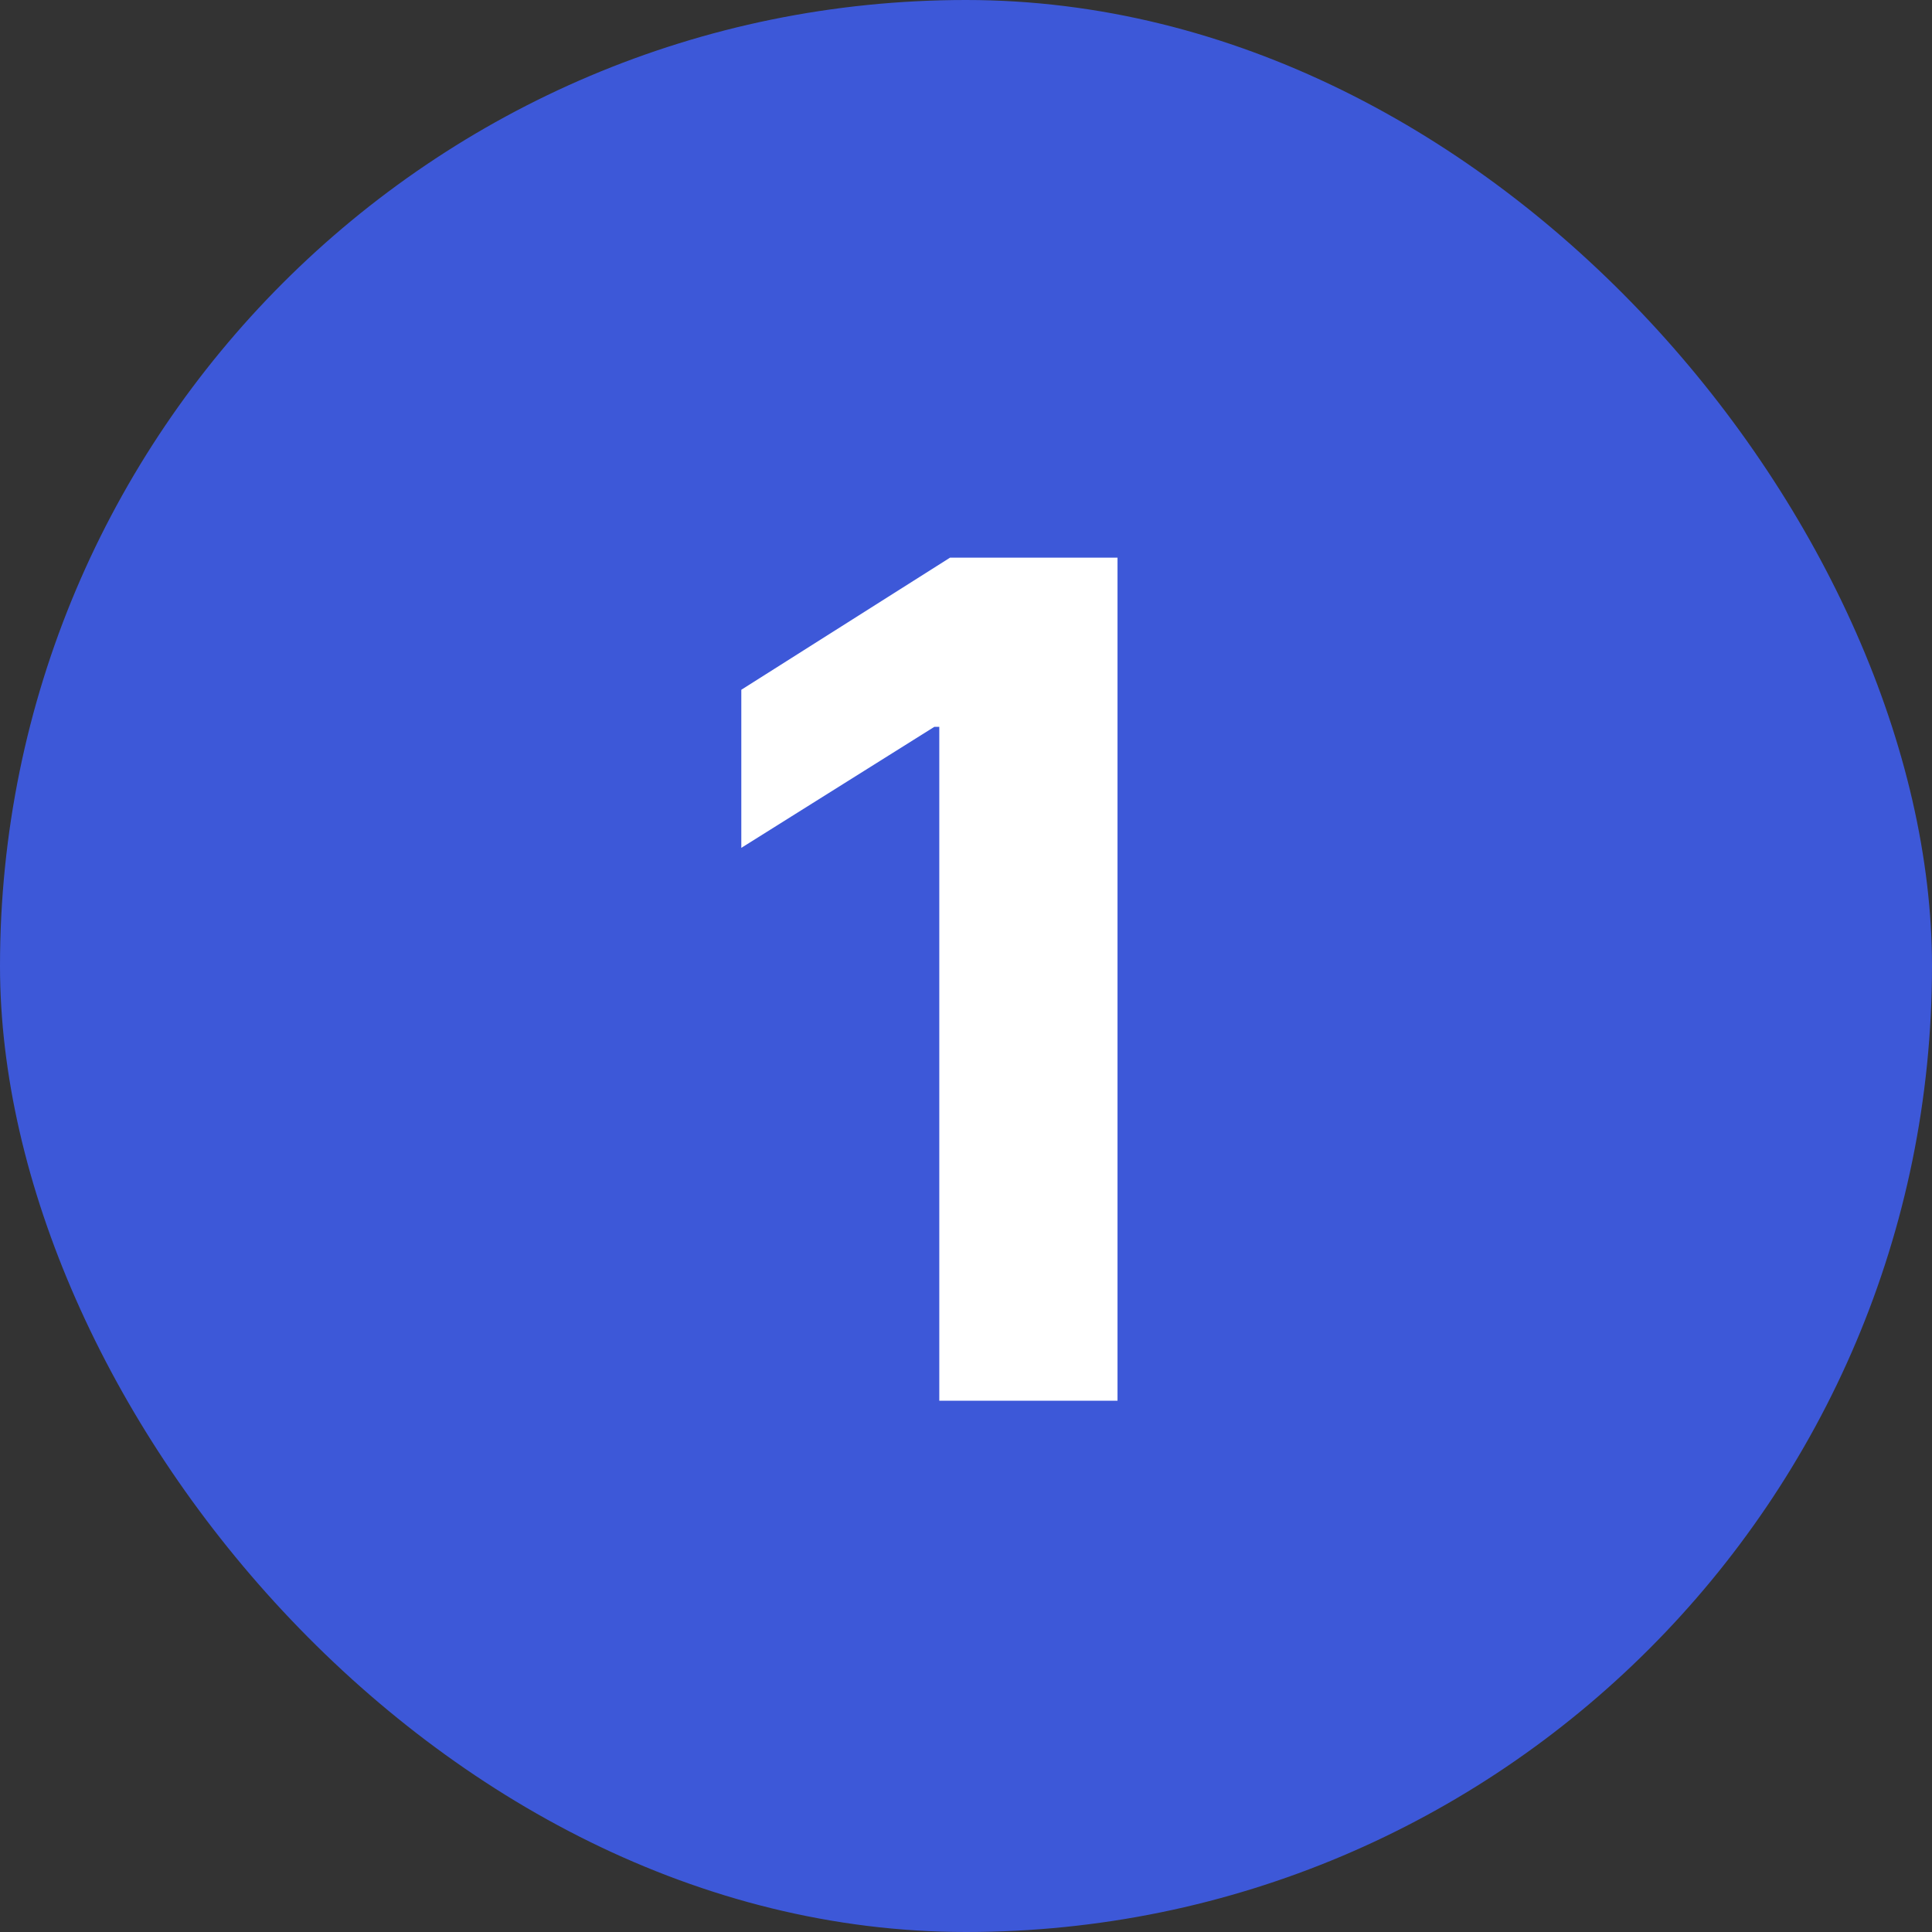
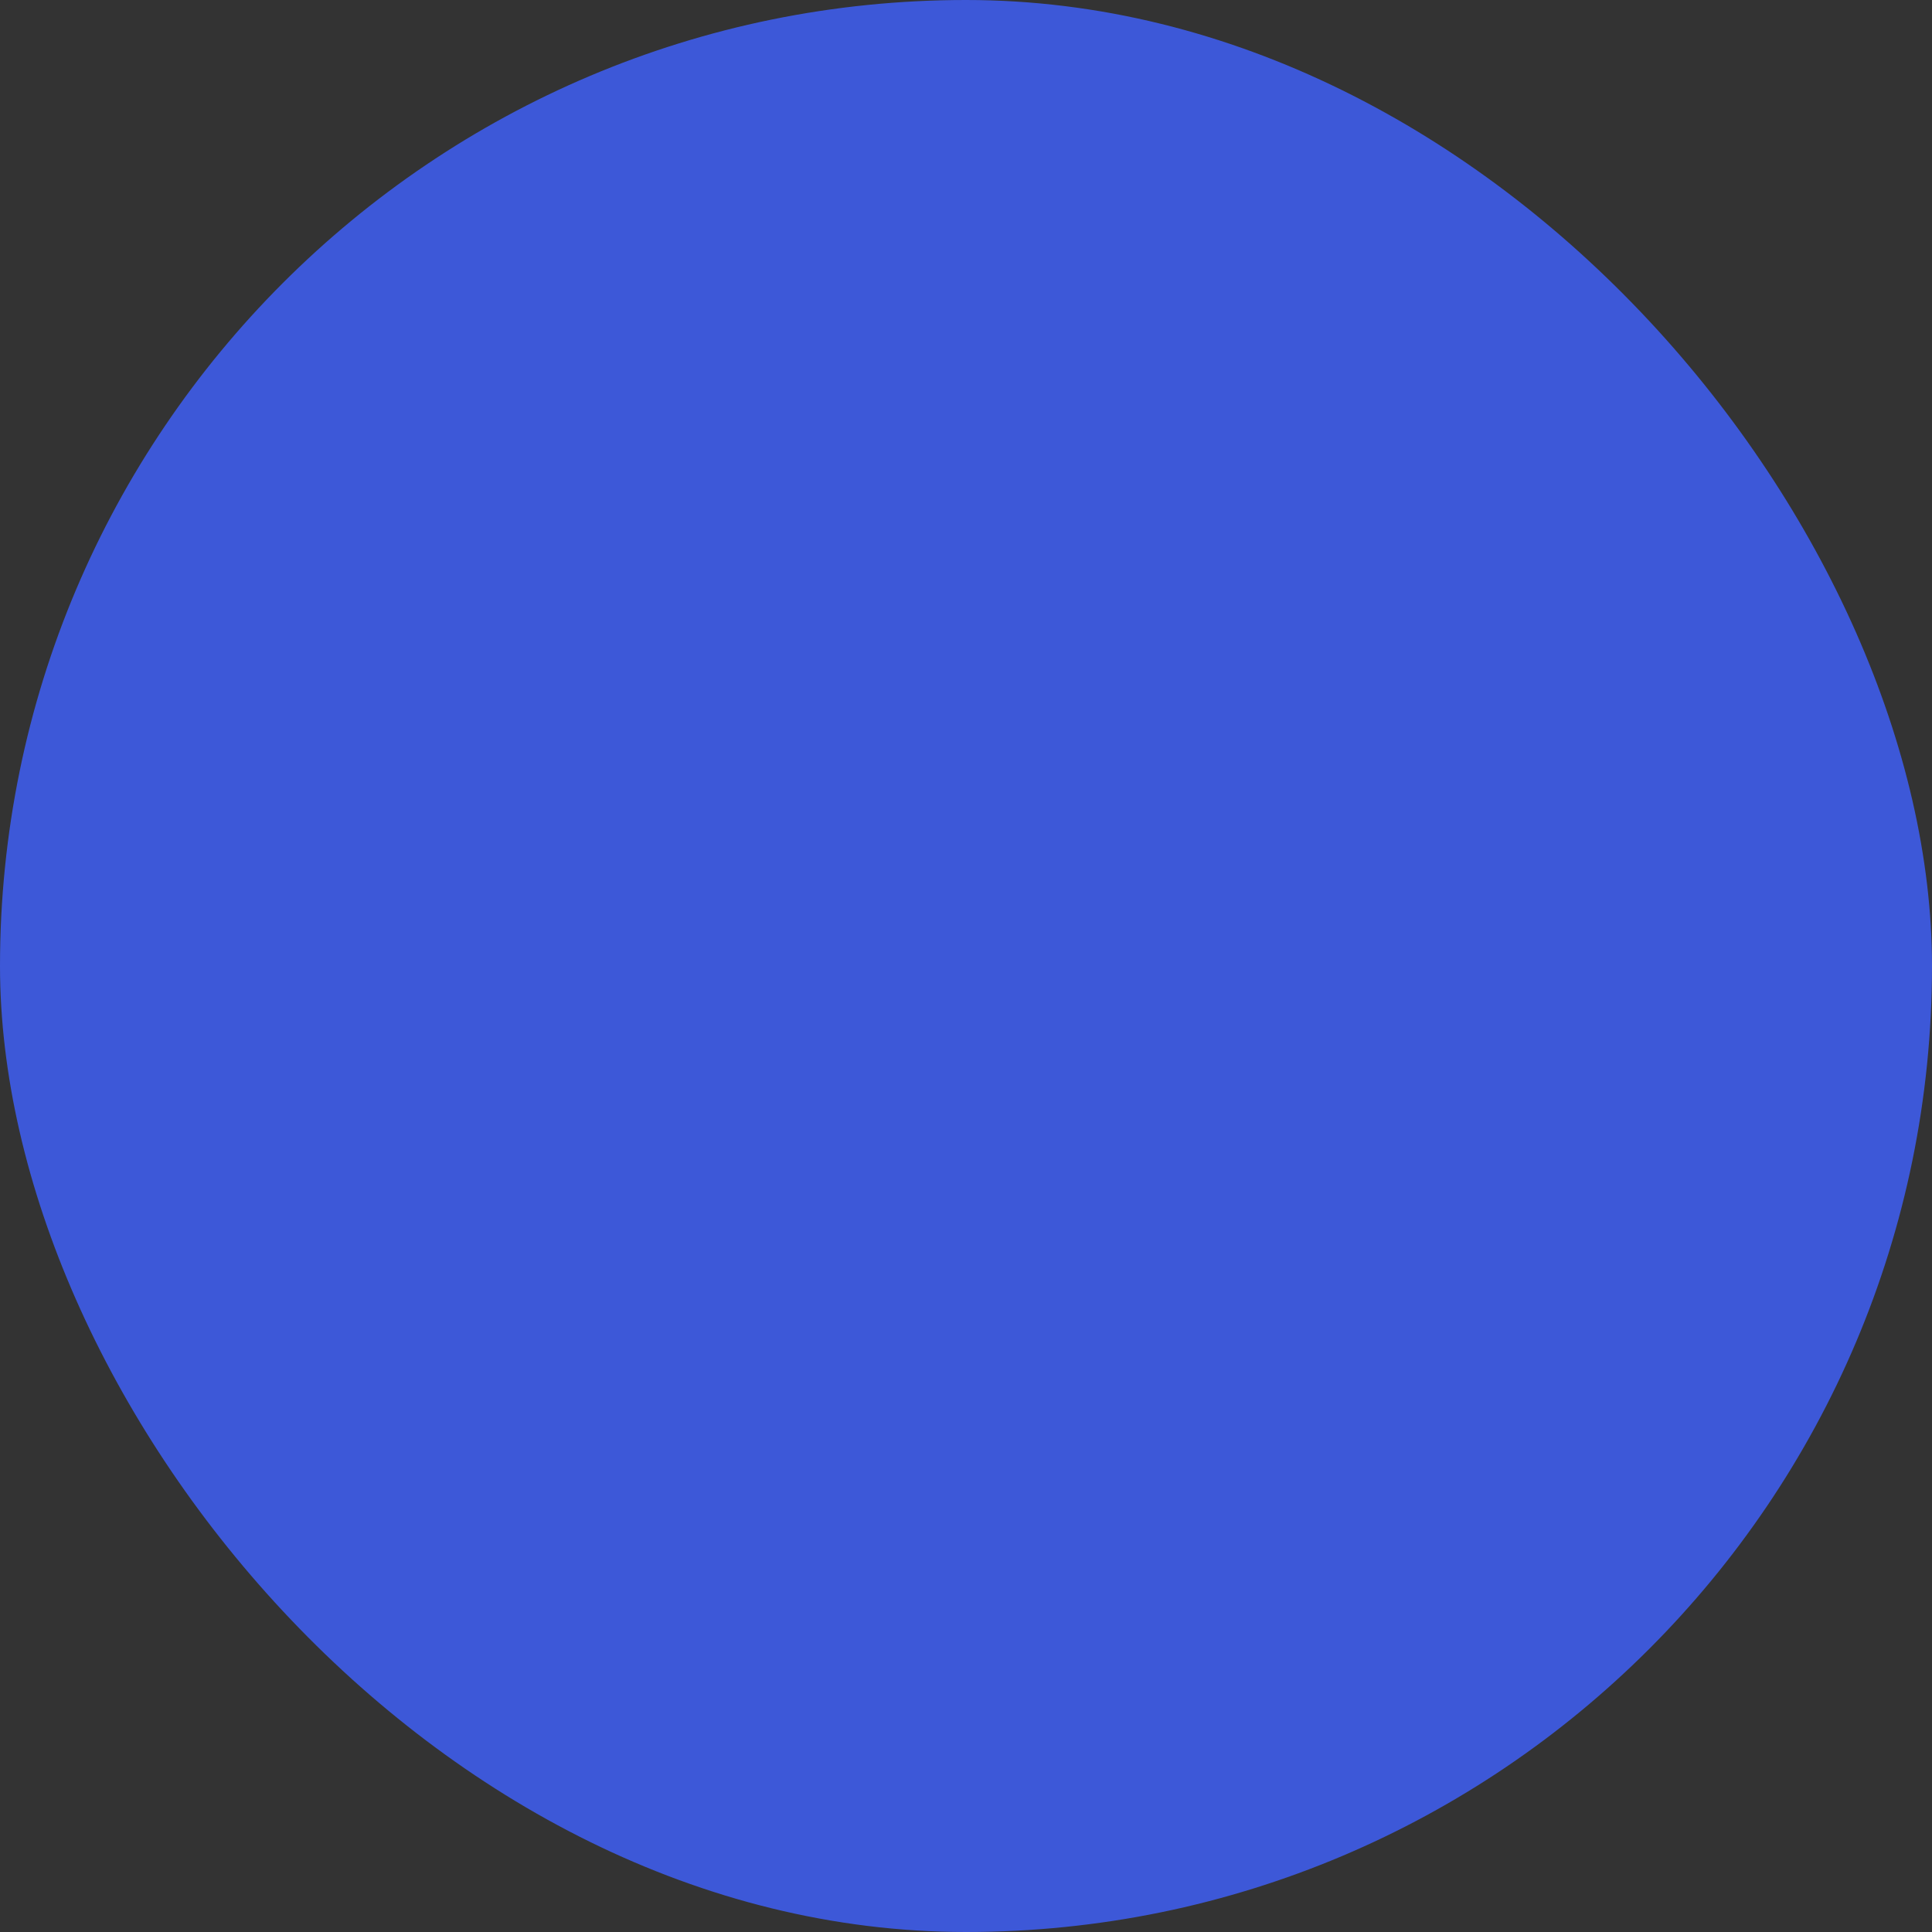
<svg xmlns="http://www.w3.org/2000/svg" width="40" height="40" viewBox="0 0 40 40" fill="none">
  <rect x="0" y="0" width="40" height="40" fill="#333333" stroke="none" />
  <rect width="40" height="40" rx="20" fill="#3D58D8" />
-   <path d="M23.137 11.546V29H19.447V15.048H19.345L15.348 17.554V14.281L19.669 11.546H23.137Z" fill="white" />
</svg>